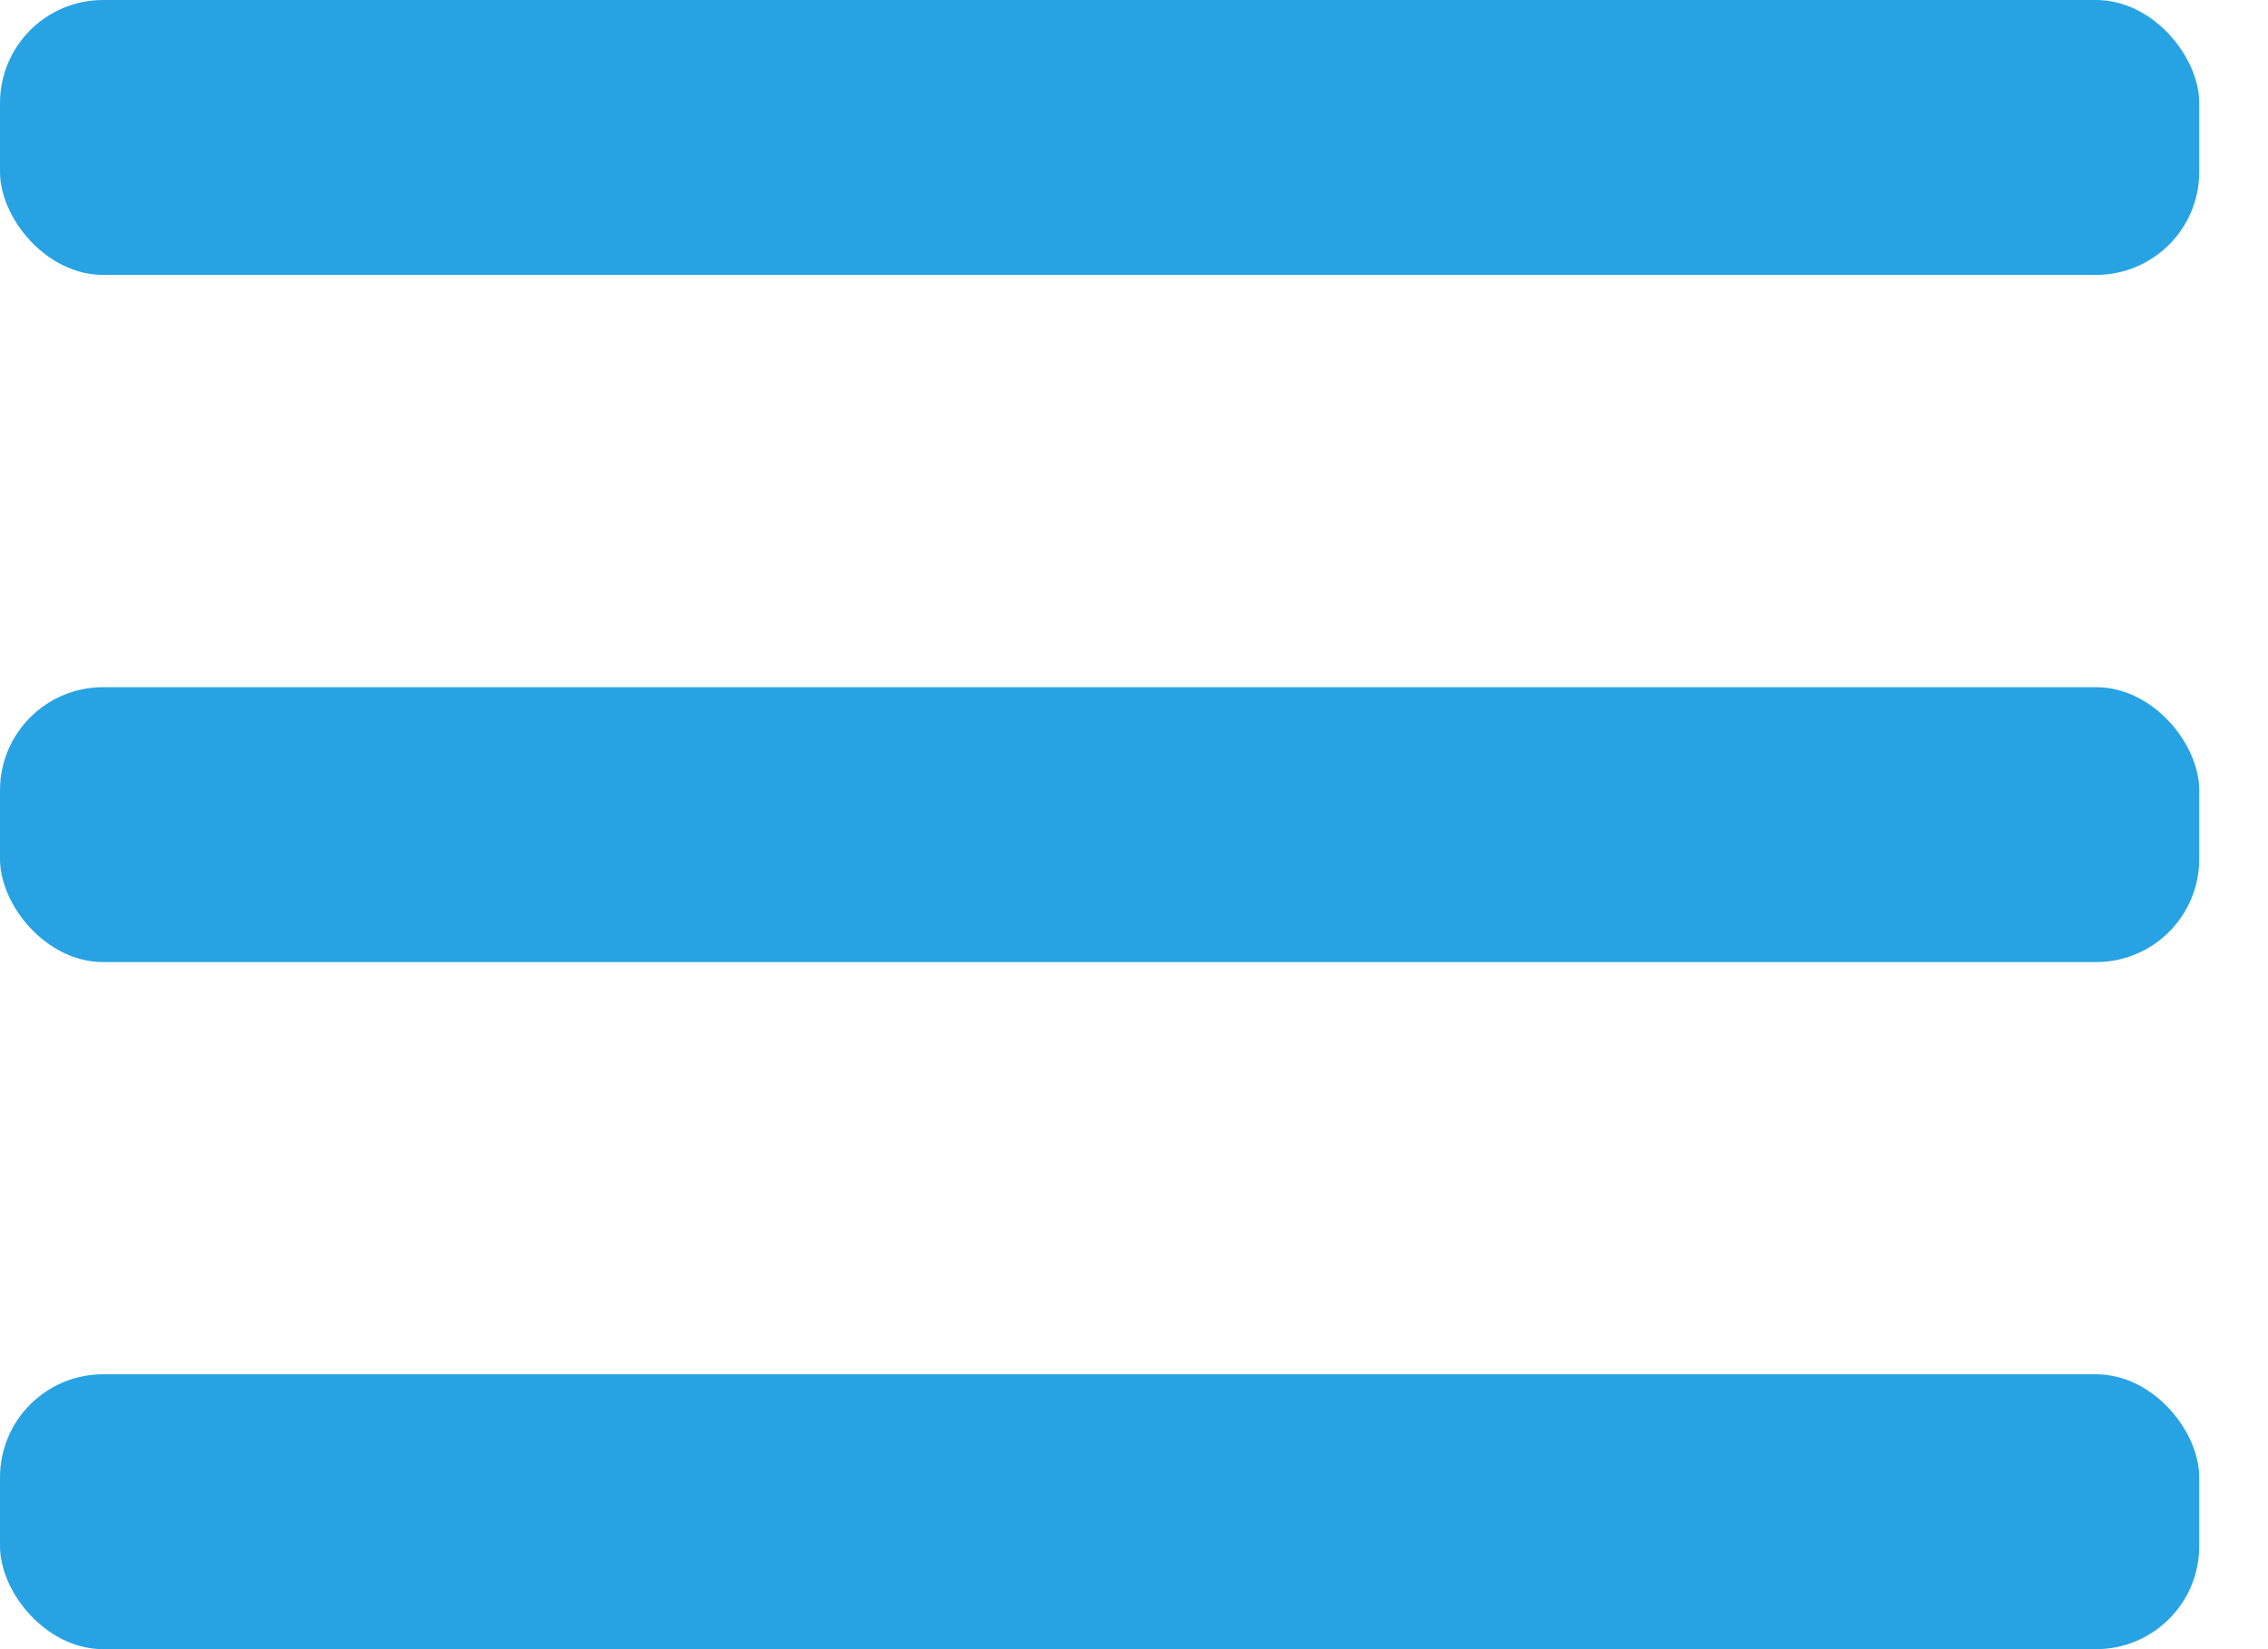
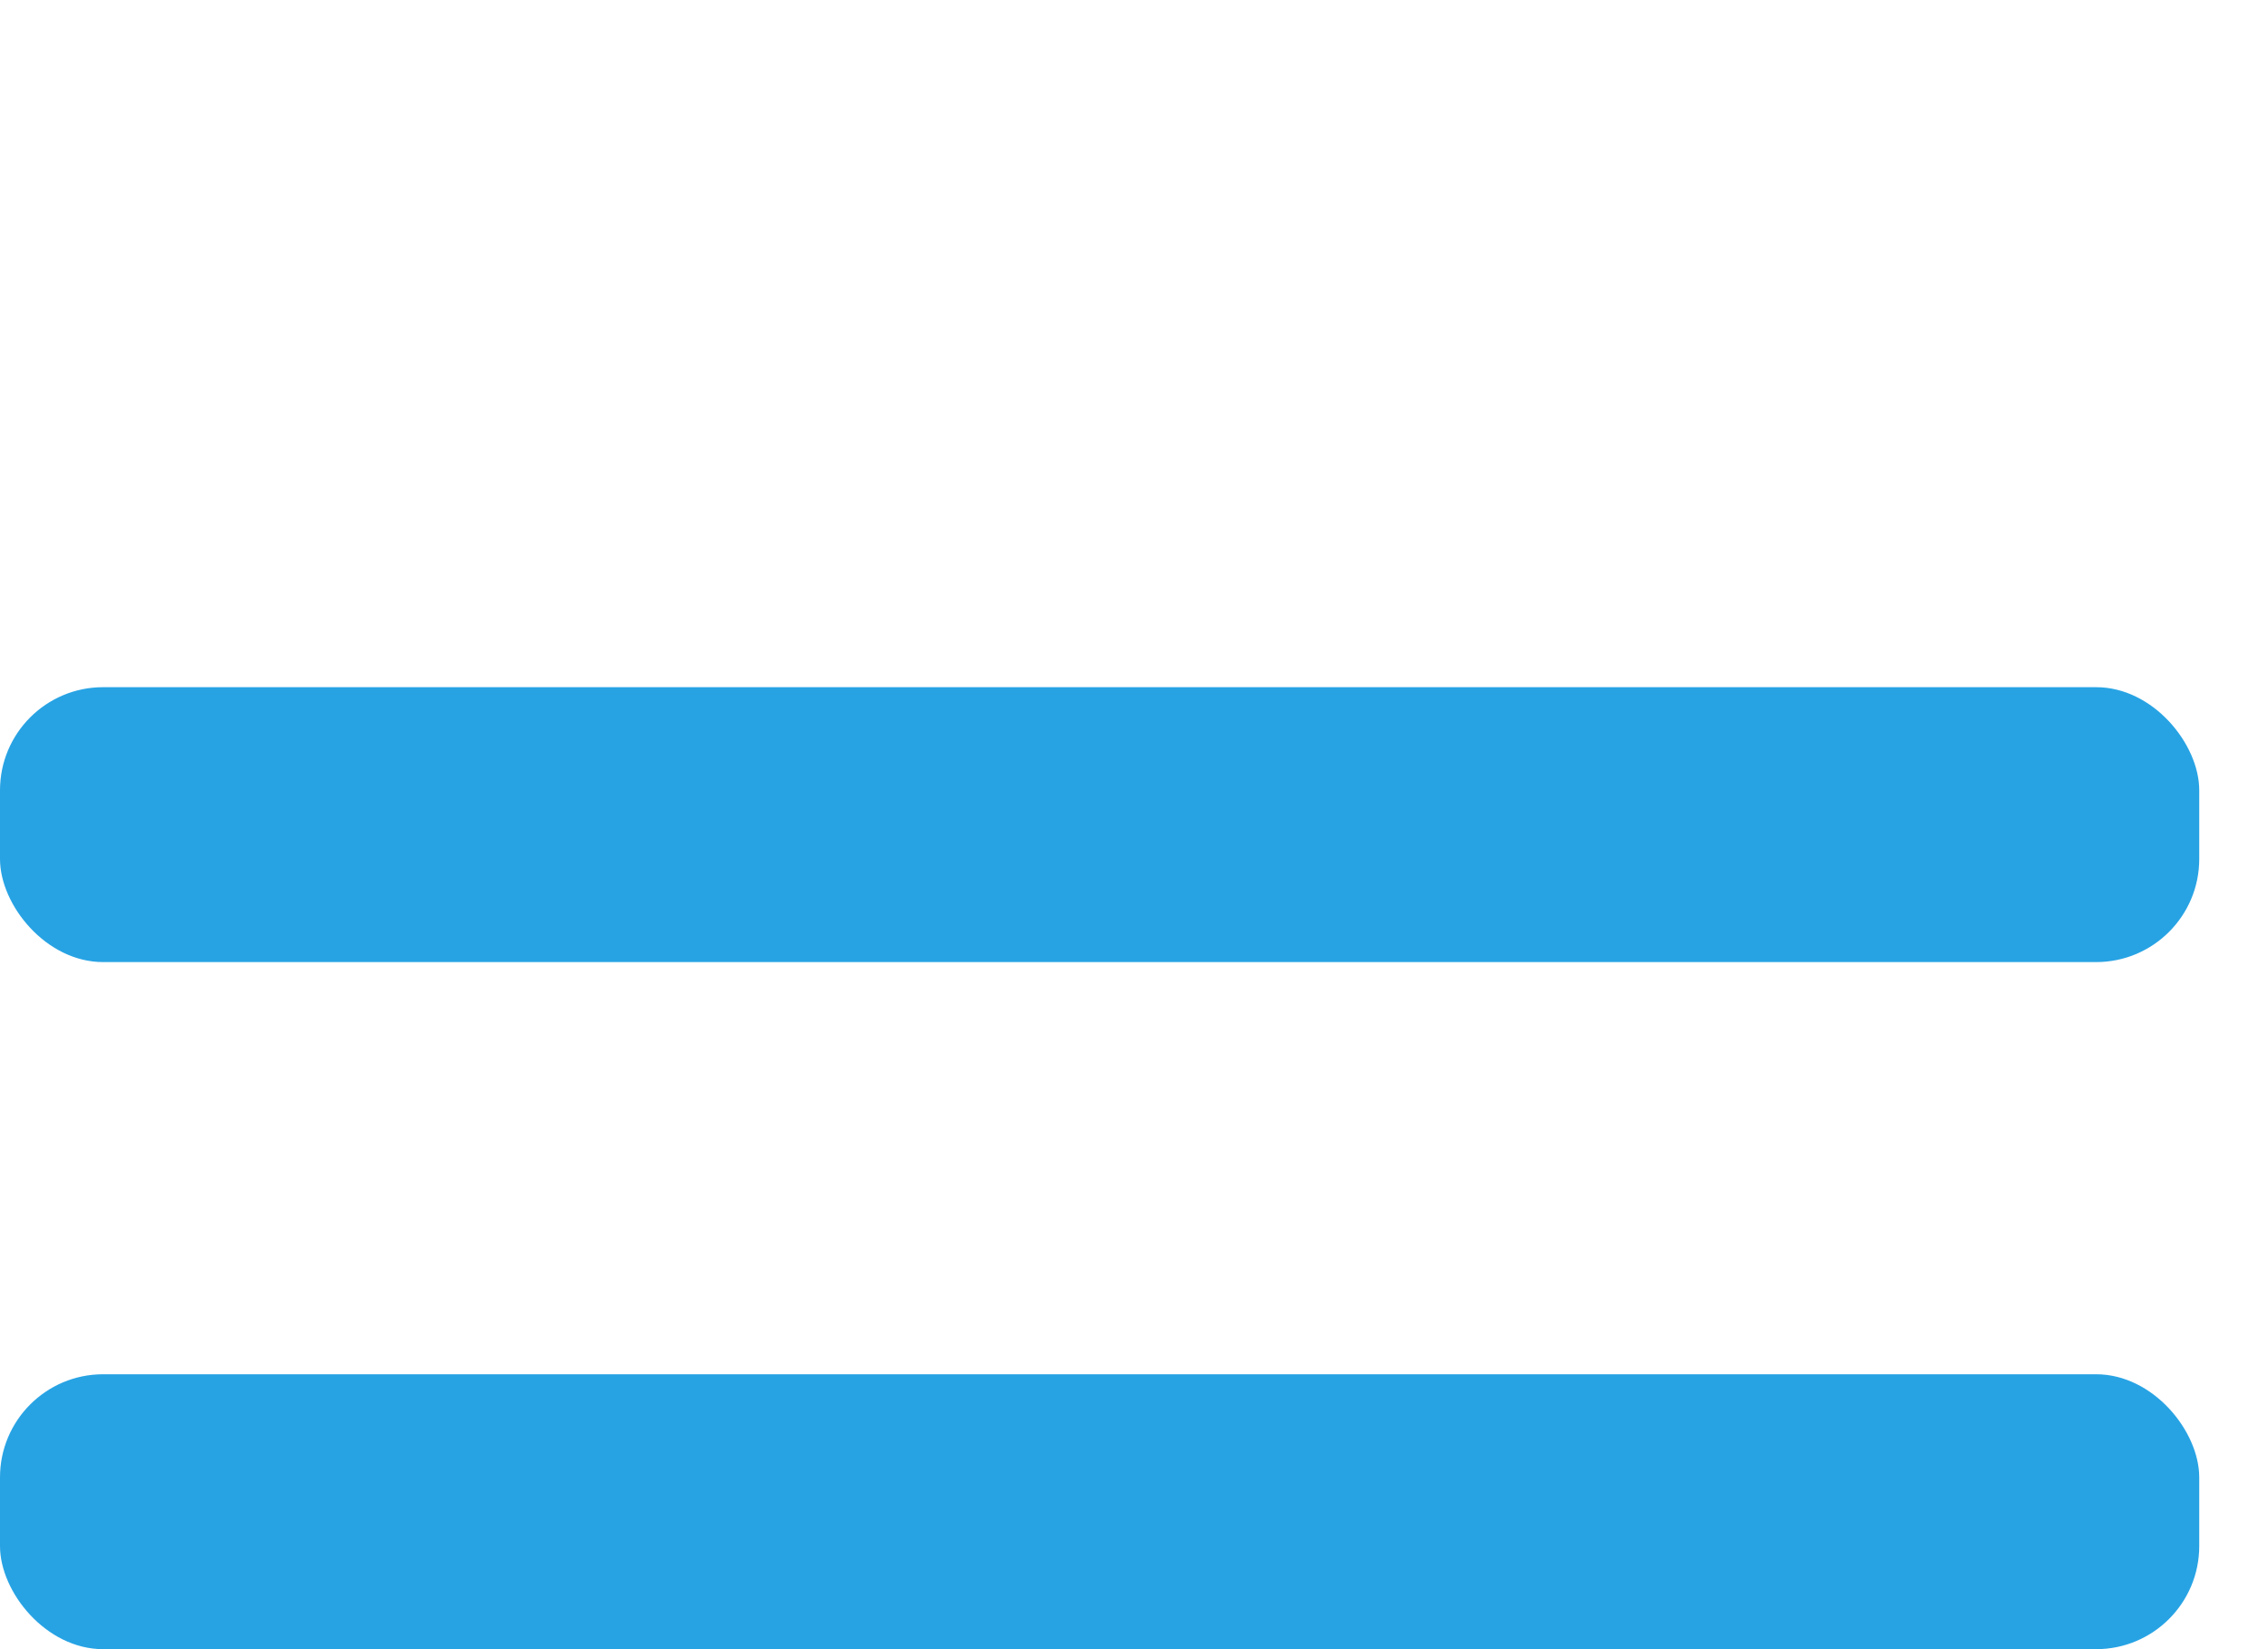
<svg xmlns="http://www.w3.org/2000/svg" width="22" height="16" viewBox="0 0 22 16" fill="none">
  <g id="Group 627211">
-     <rect id="Rectangle 10725" width="21.333" height="2.667" rx="1" fill="#27A3E4" />
    <rect id="Rectangle 10726" y="6.667" width="21.333" height="2.667" rx="1" fill="#27A3E4" />
    <rect id="Rectangle 10727" y="13.333" width="21.333" height="2.667" rx="1" fill="#27A3E4" />
  </g>
</svg>